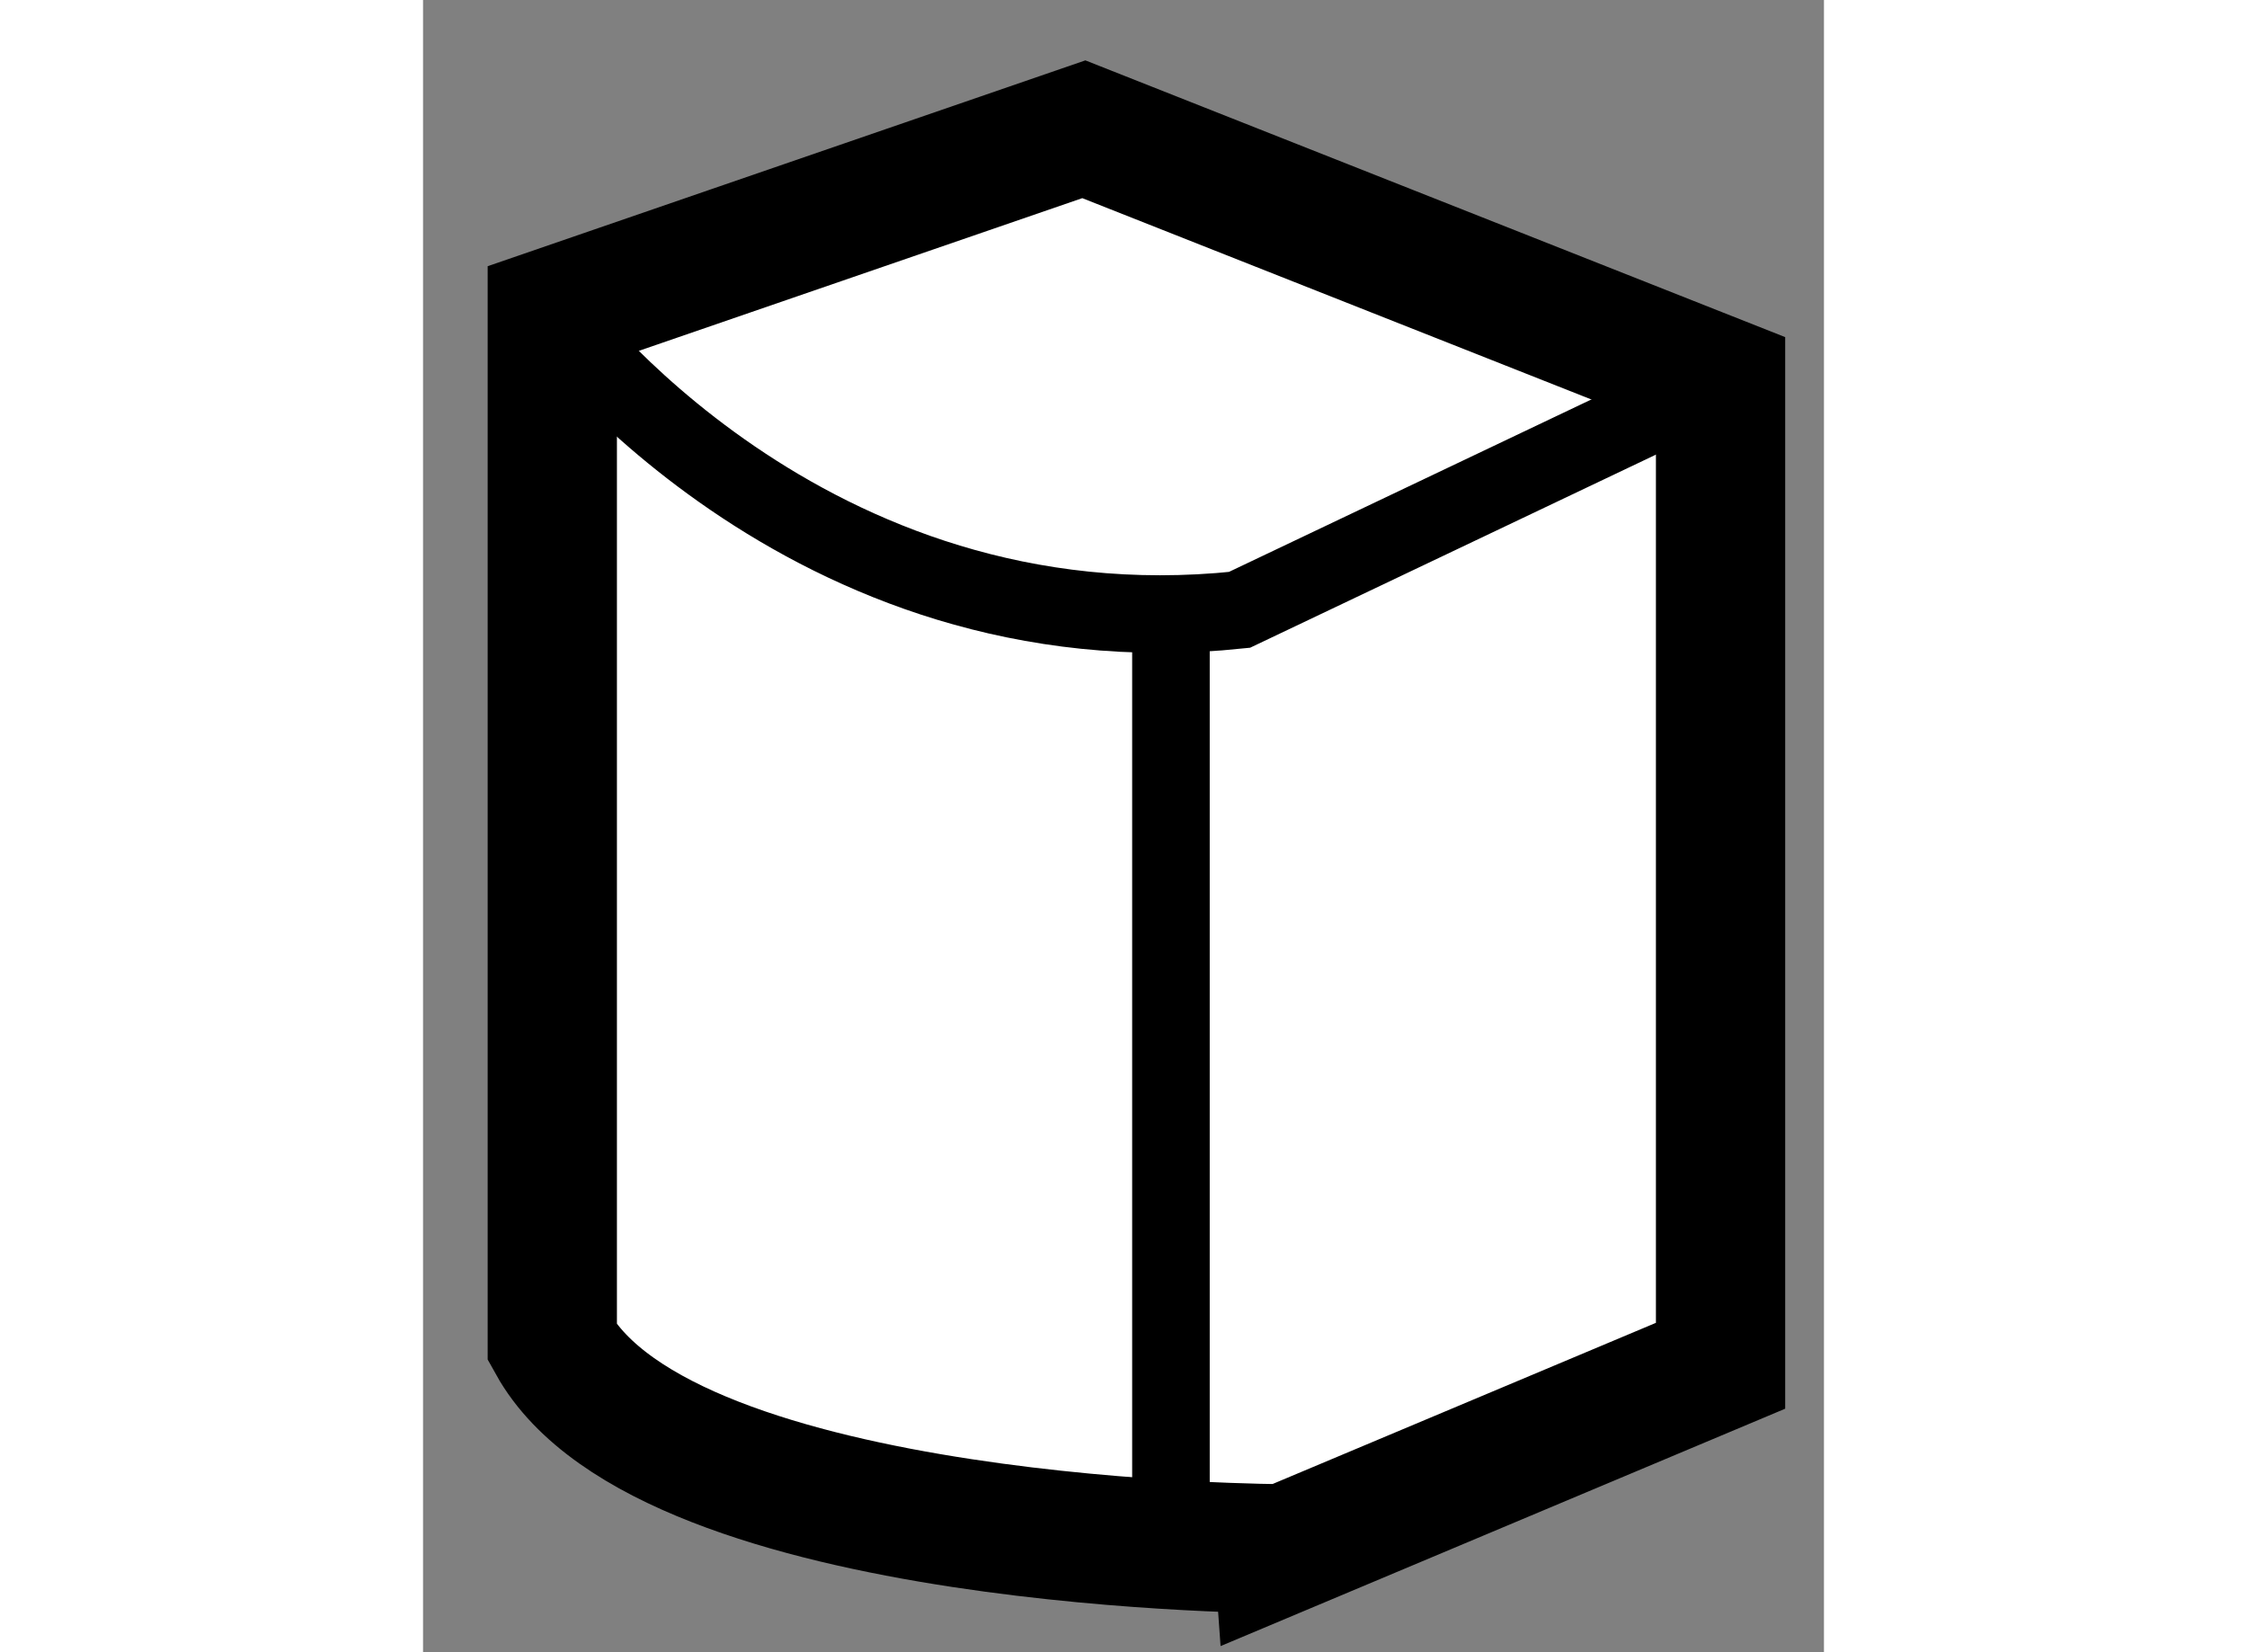
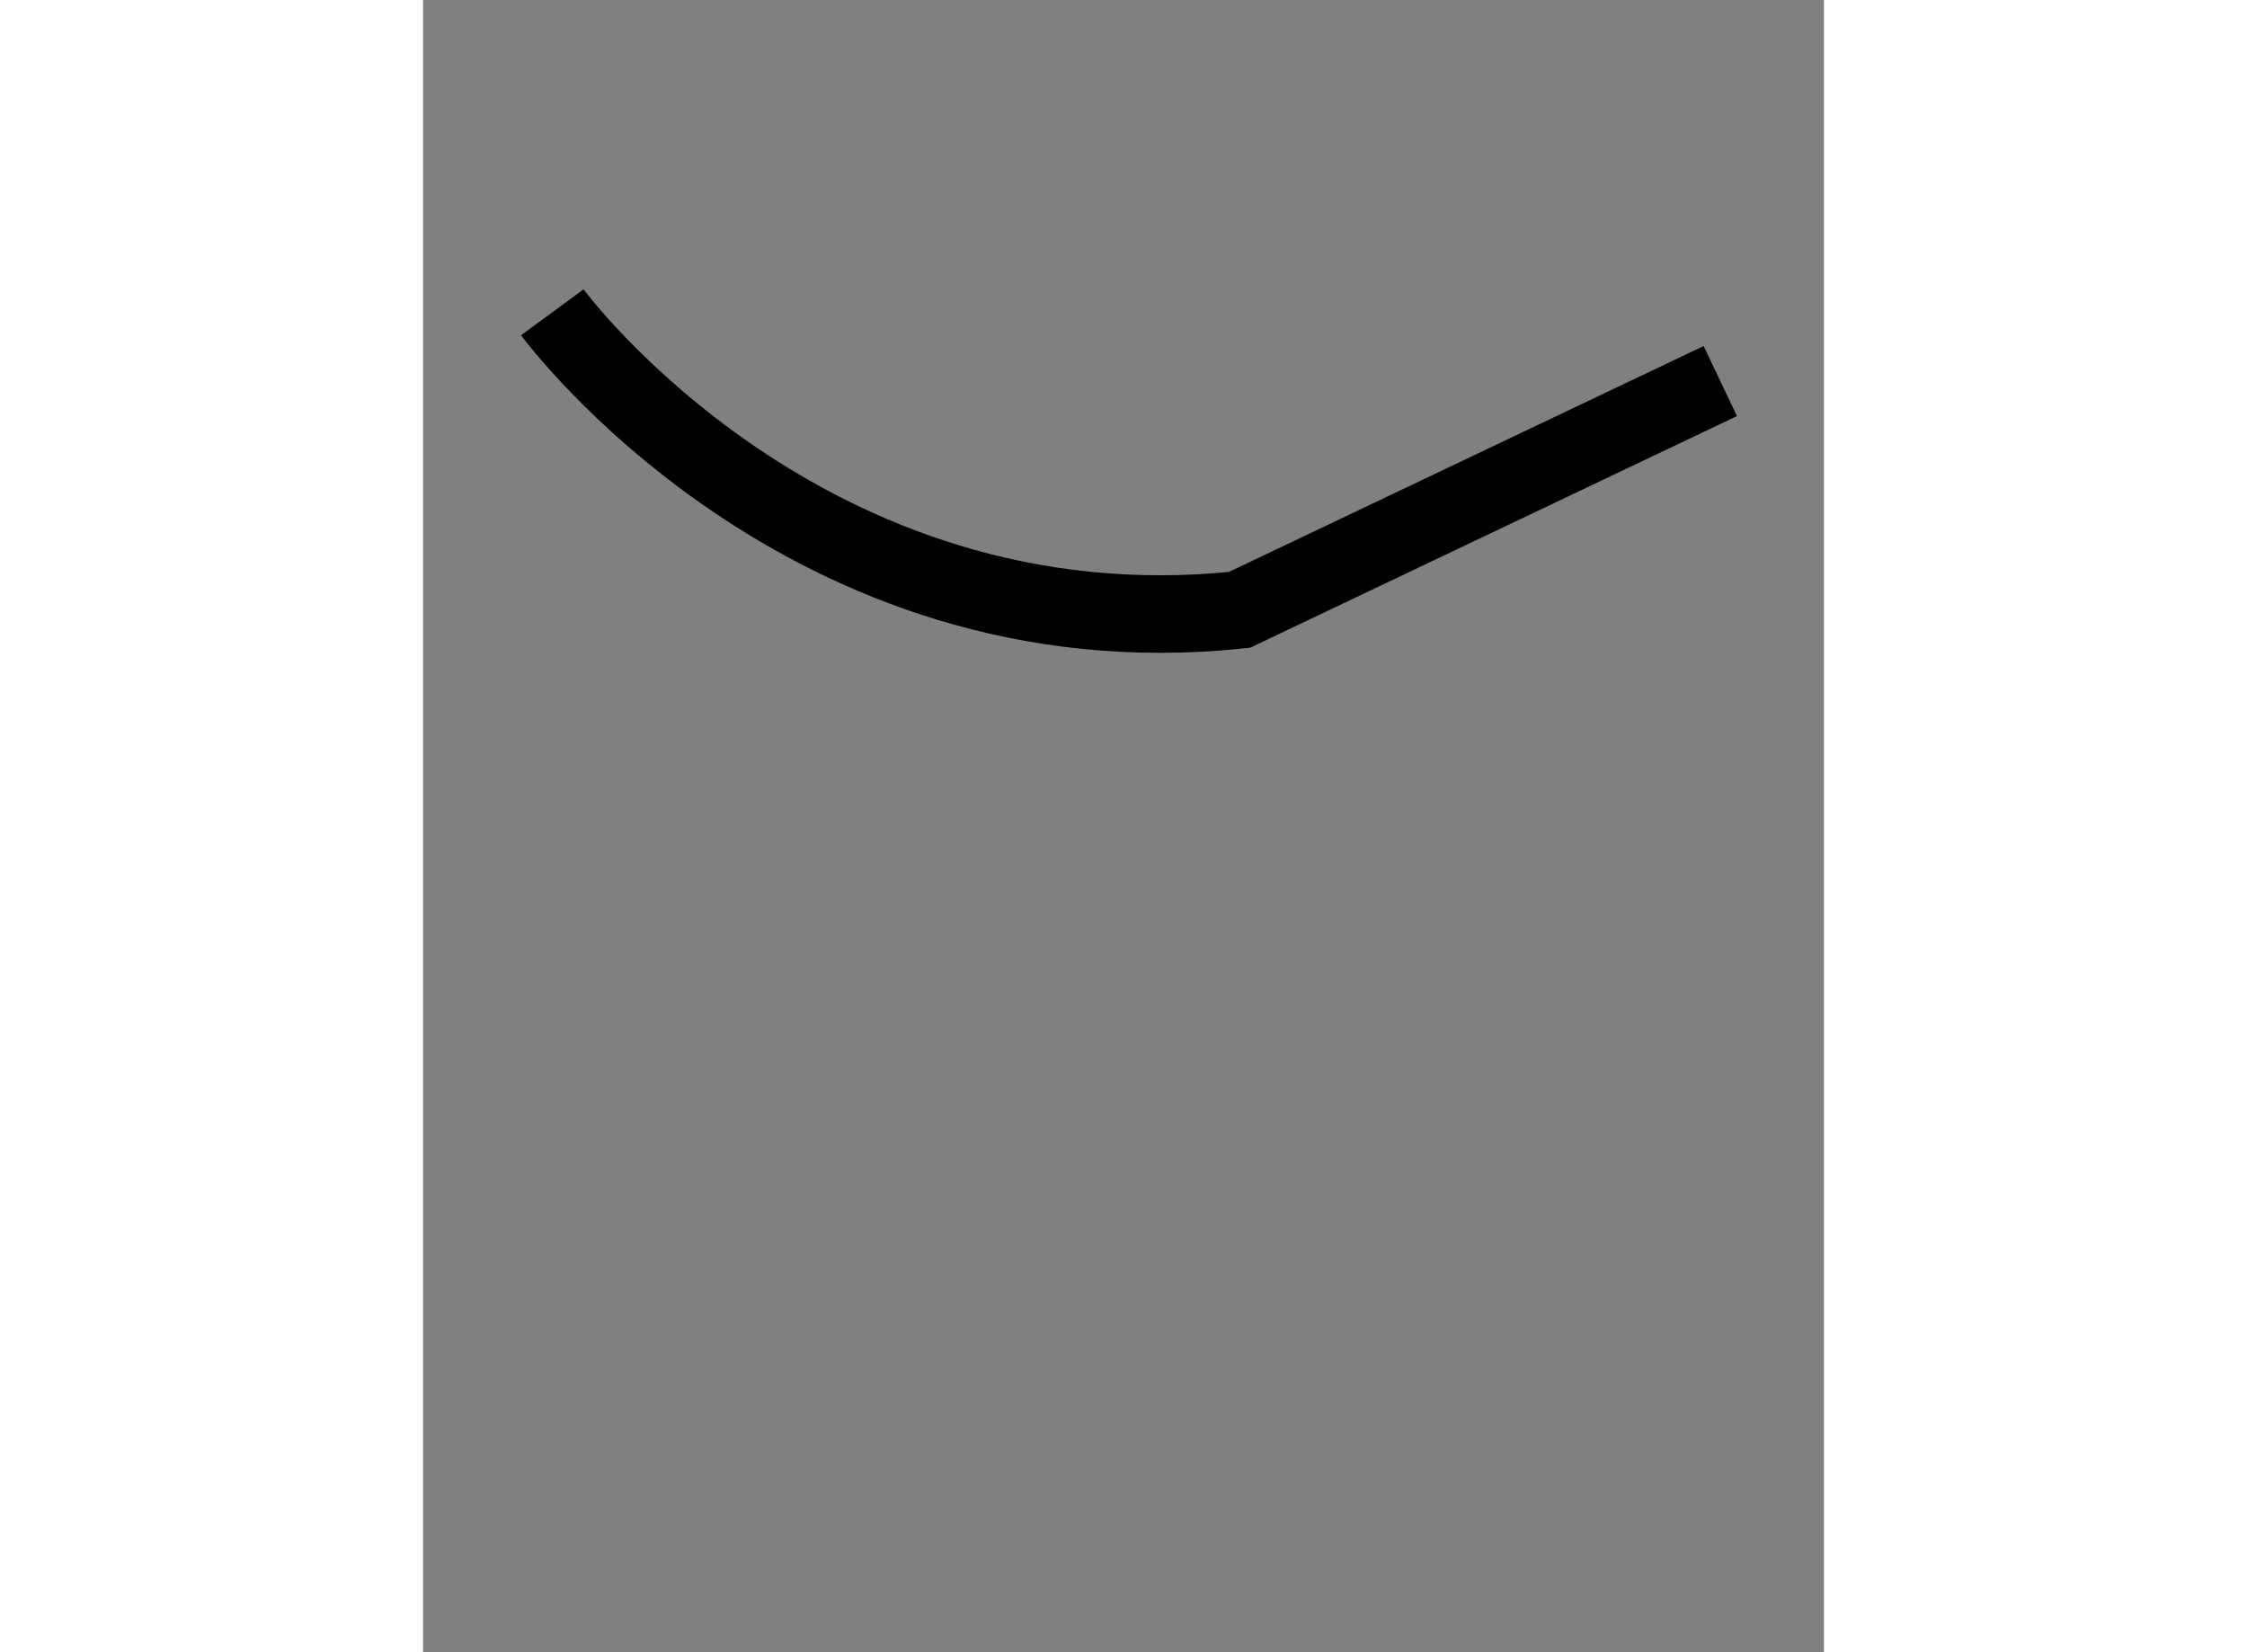
<svg xmlns="http://www.w3.org/2000/svg" version="1.1" x="0px" y="0px" width="244.8px" height="180px" viewBox="125.586 68.941 5.419 6.391" enable-background="new 0 0 244.8 180" xml:space="preserve">
  <rect x="125.586" y="68.941" width="5.419" height="6.391" fill="#808080" stroke="none" />
  <g>
-     <path fill="#FFFFFF" stroke="#000000" stroke-width="0.5" d="M126.086,74.135v-3.986l2.056-0.708l2.463,0.974v3.809l-1.684,0.708    C128.921,74.932,126.529,74.932,126.086,74.135z" />
    <path fill="none" stroke="#000000" stroke-width="0.3" d="M126.086,70.149c0,0,0.975,1.328,2.658,1.151l1.86-0.885" />
-     <line fill="none" stroke="#000000" stroke-width="0.3" x1="128.479" y1="74.755" x2="128.479" y2="71.3" />
  </g>
</svg>